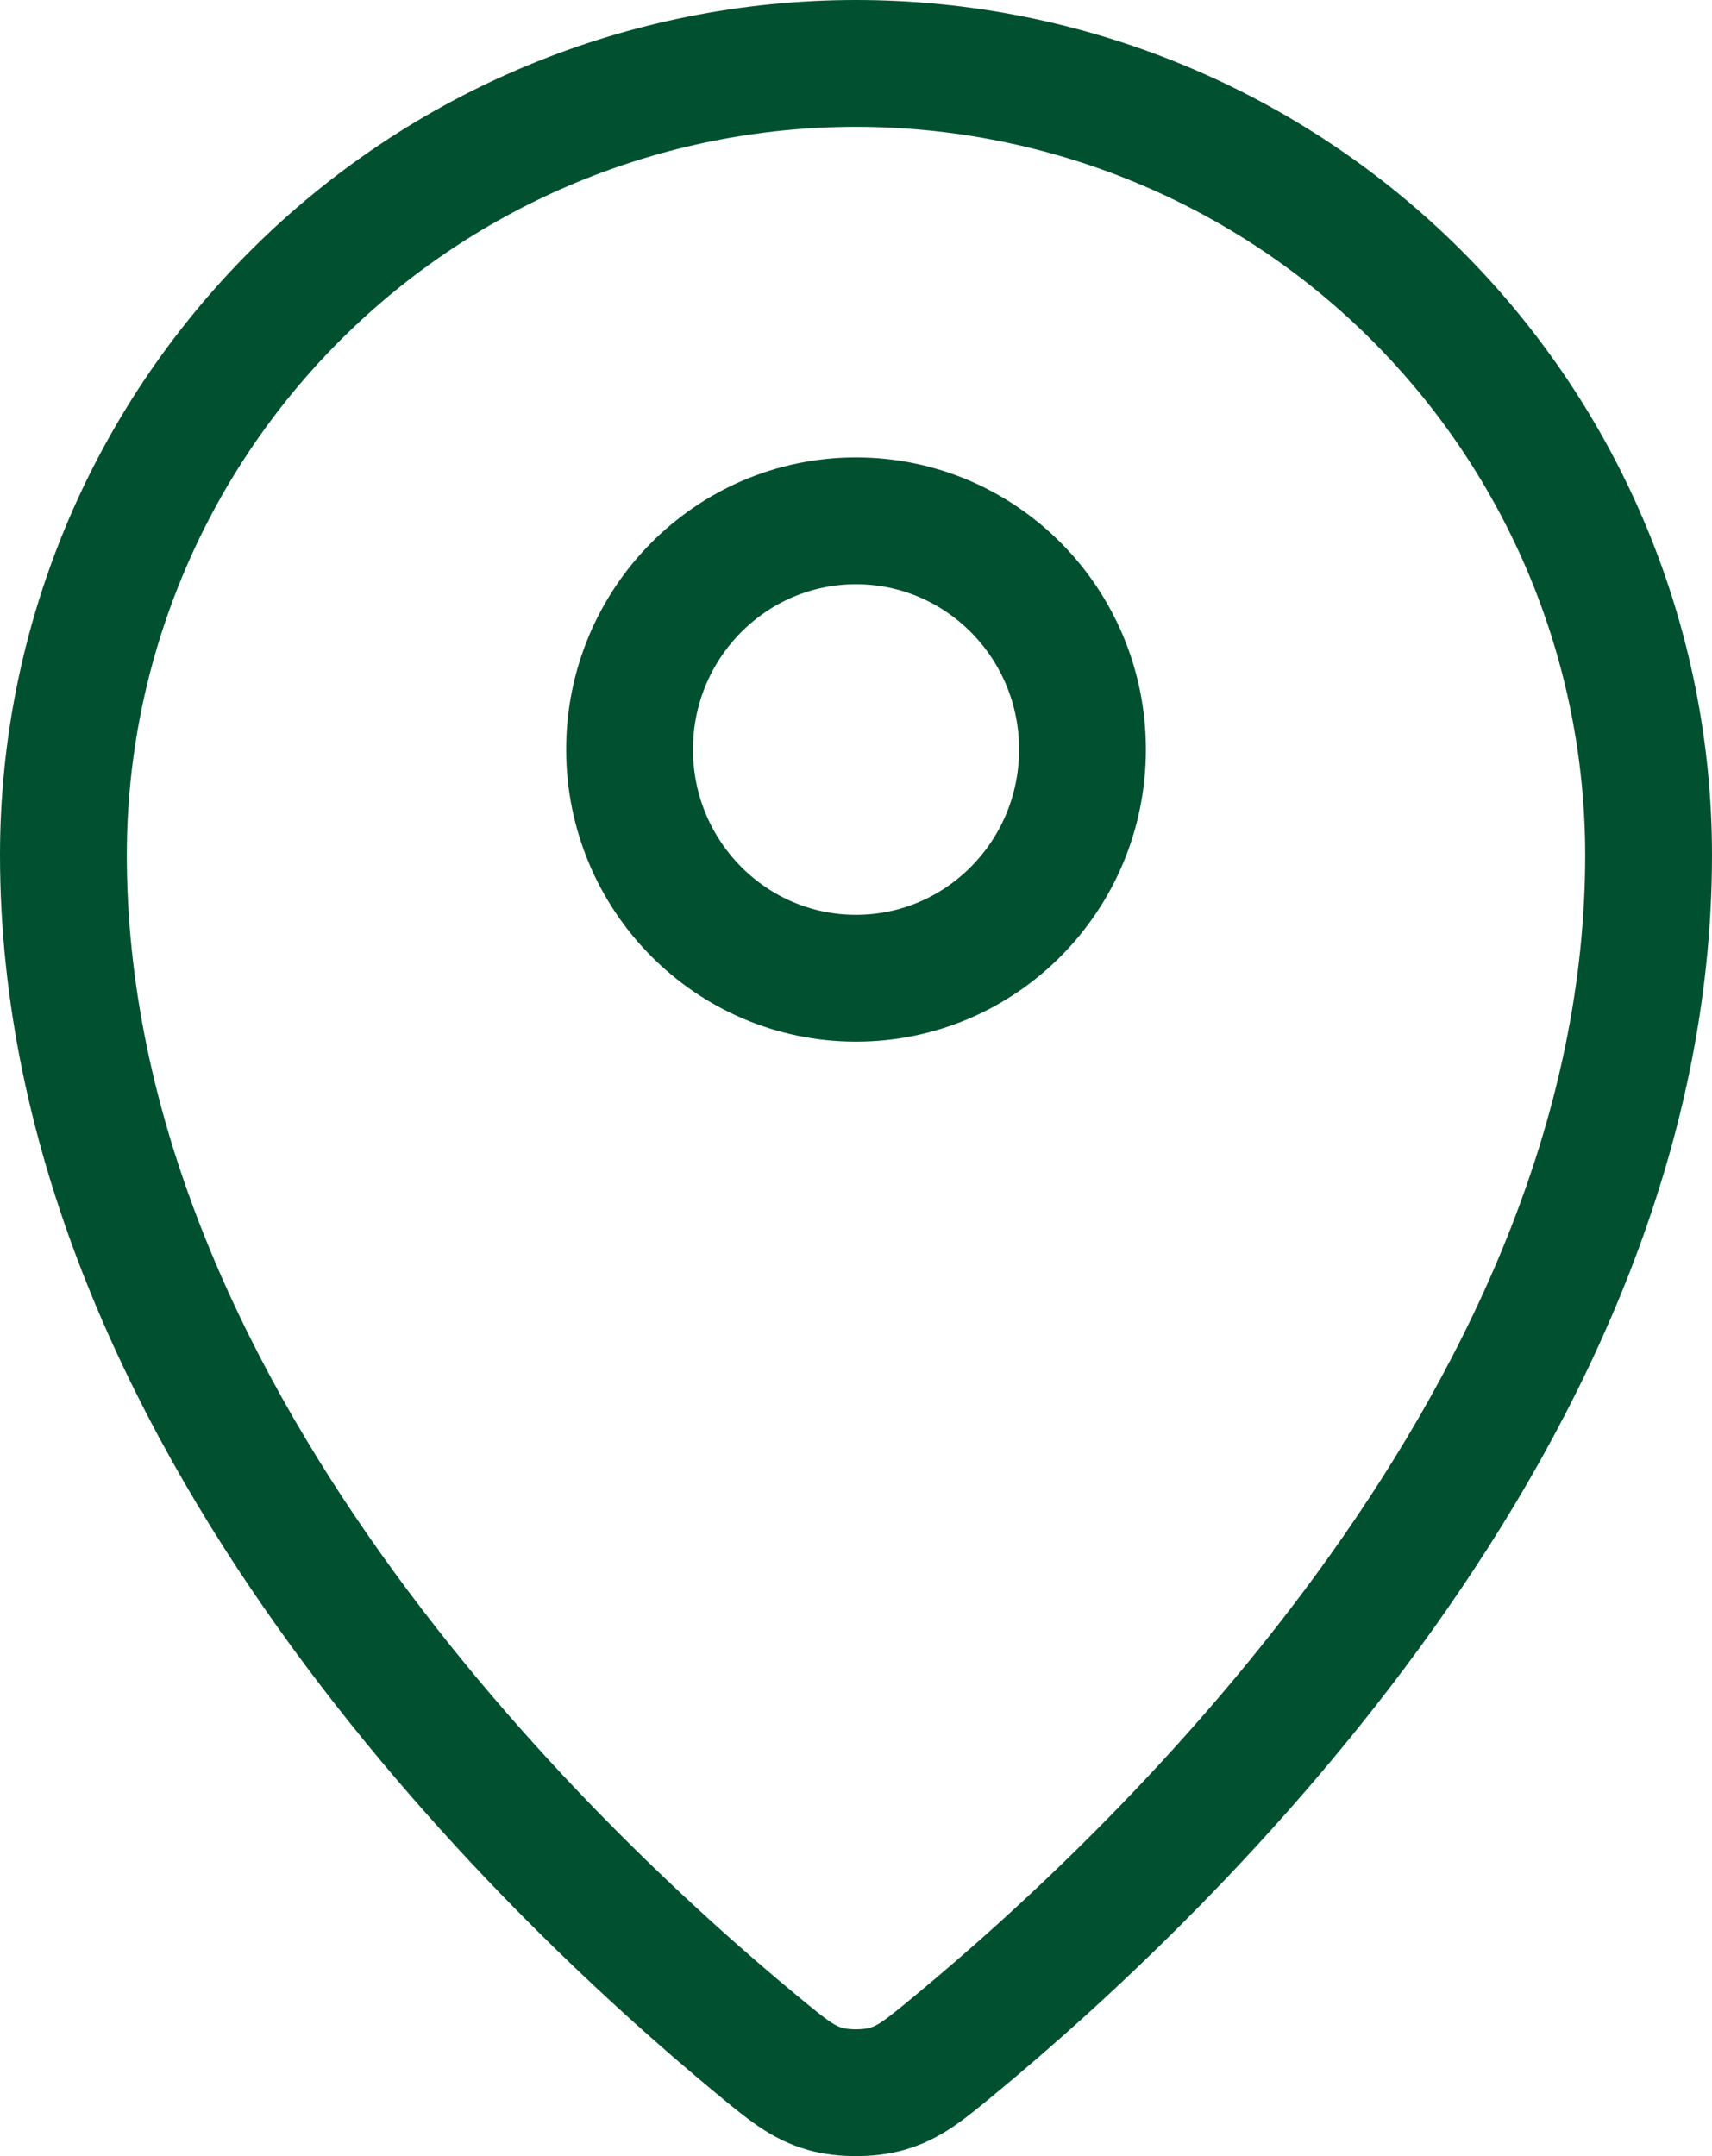
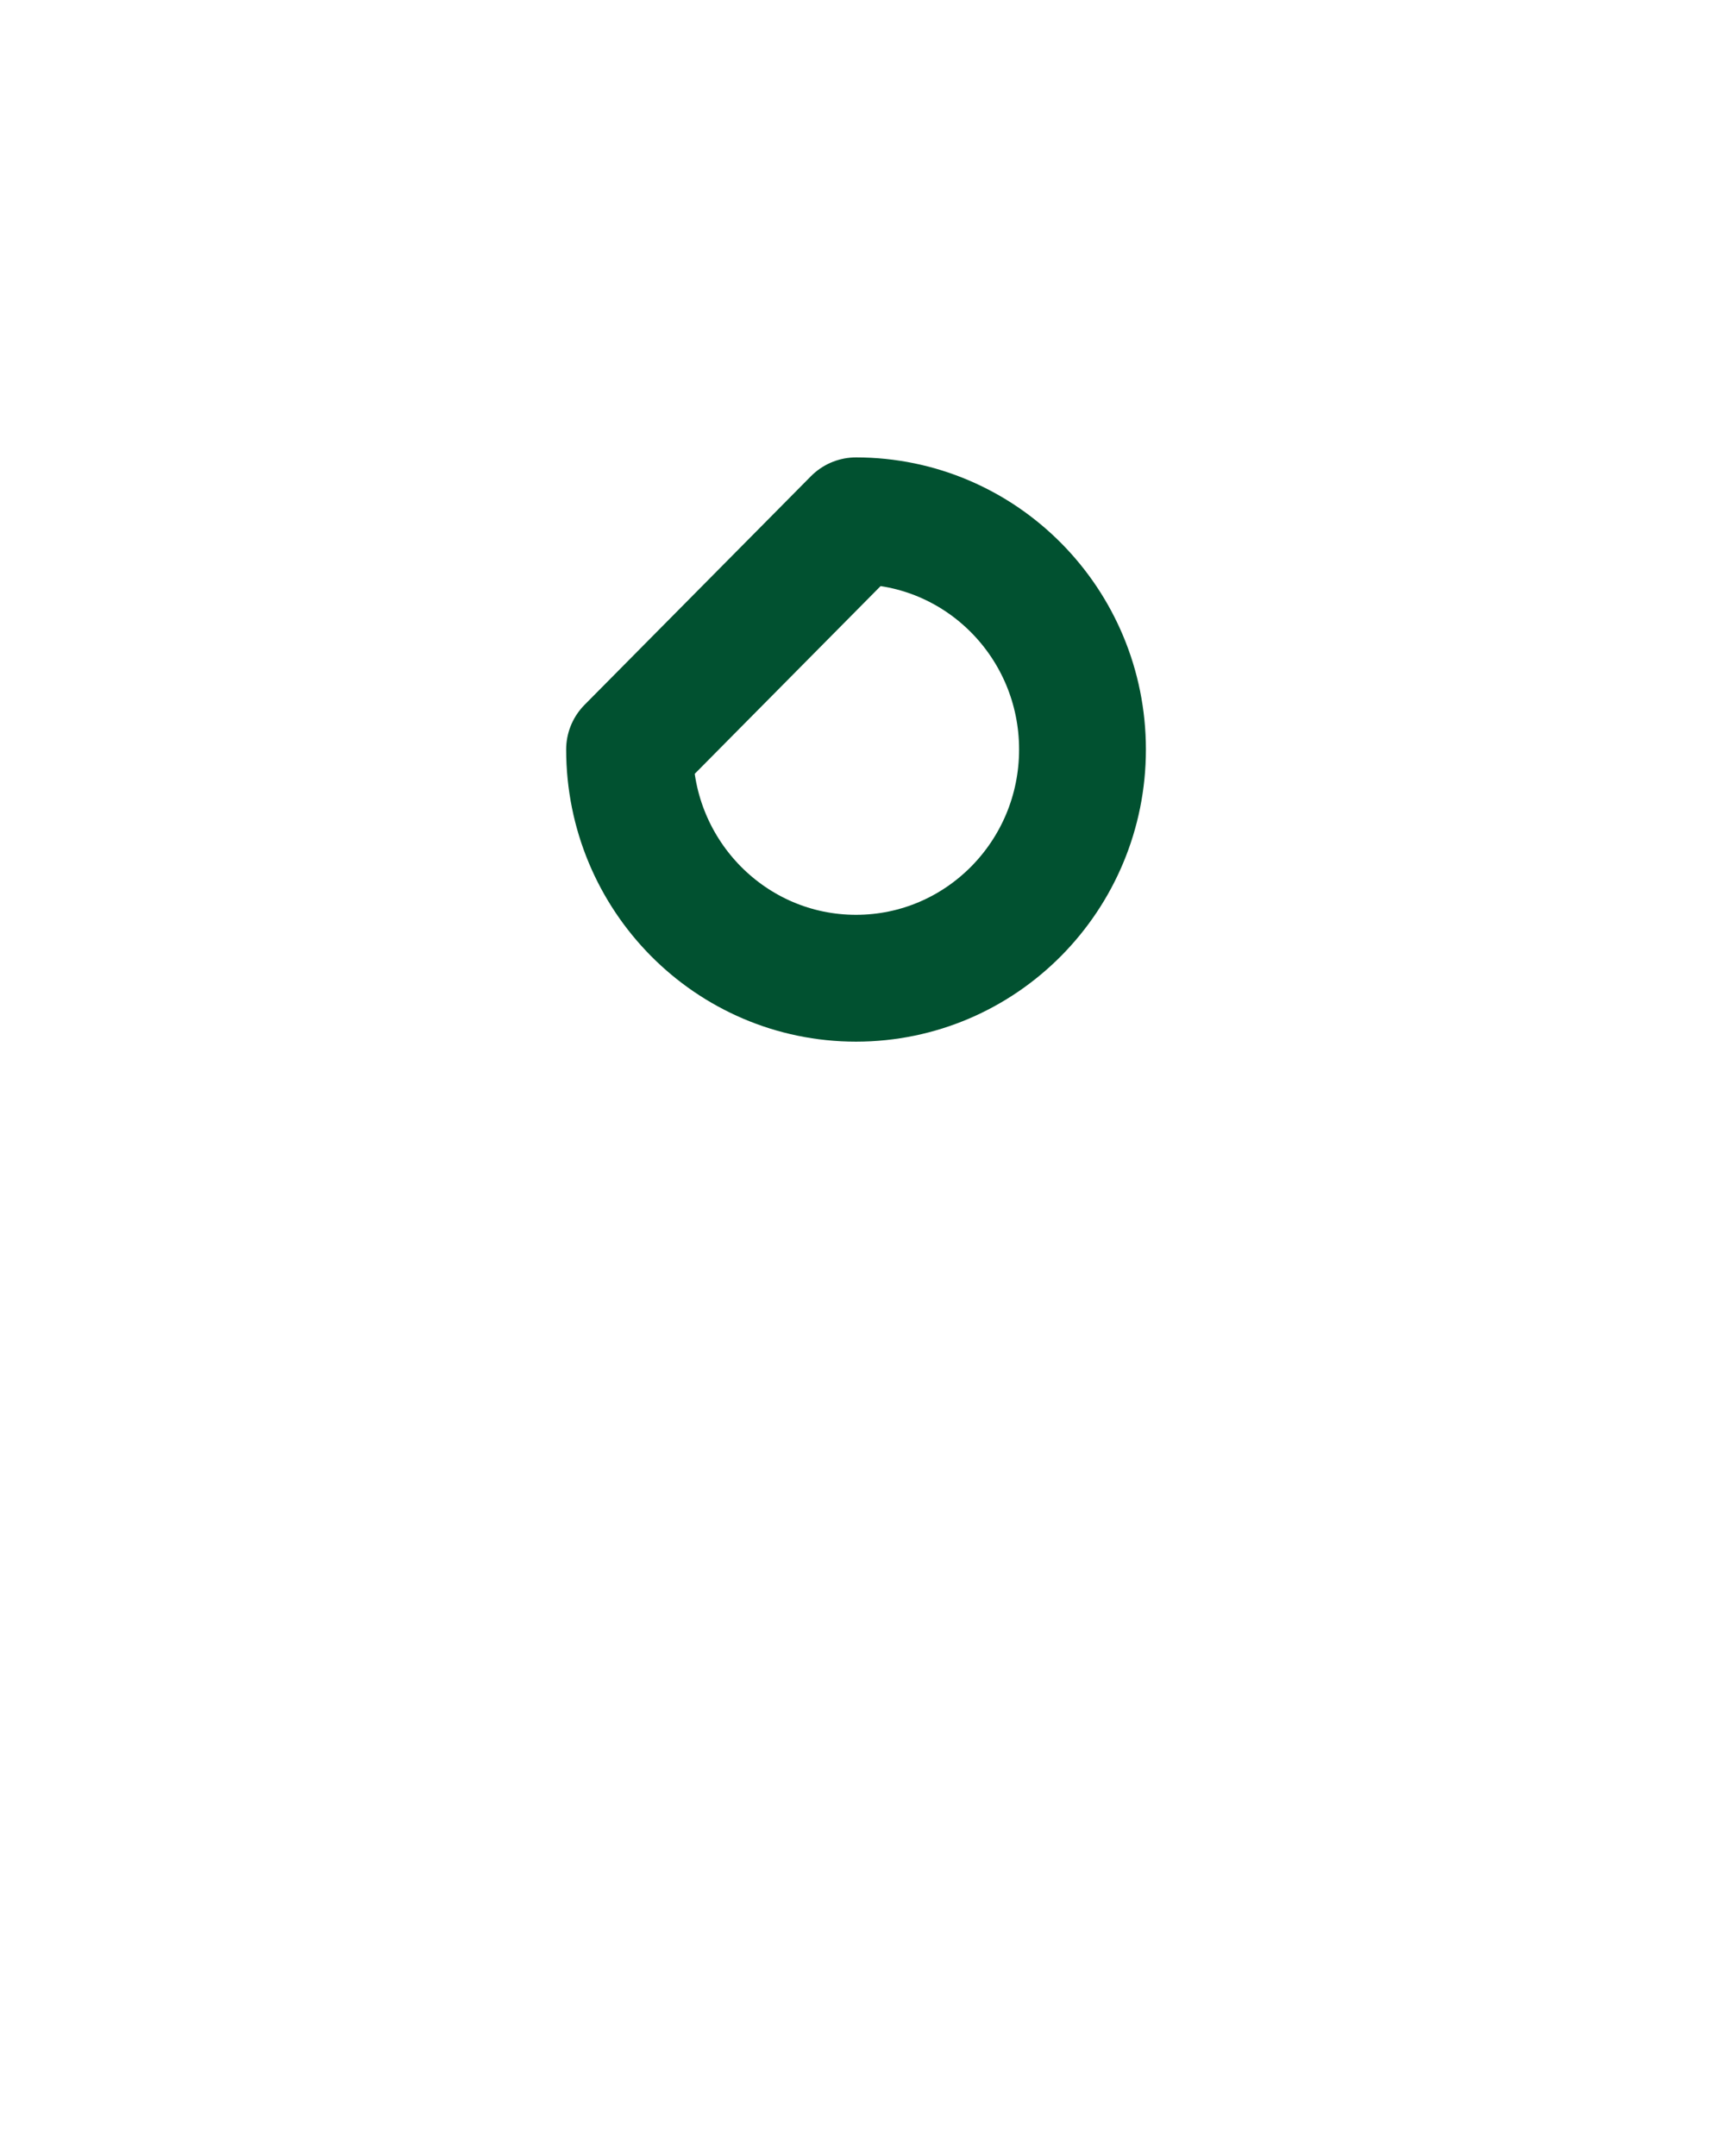
<svg xmlns="http://www.w3.org/2000/svg" width="27" height="34" viewBox="0 0 27 34" fill="none">
-   <path d="M1 13.483C1 22.232 8.579 29.467 11.934 32.241C12.415 32.638 12.657 32.839 13.016 32.941C13.294 33.02 13.705 33.02 13.984 32.941C14.343 32.839 14.584 32.64 15.066 32.241C18.421 29.467 26 22.233 26 13.484C26 10.173 24.683 6.998 22.339 4.656C19.995 2.315 16.815 1 13.5 1C10.185 1 7.005 2.315 4.661 4.657C2.317 6.998 1 10.172 1 13.483Z" stroke="#015130" stroke-width="2" stroke-linecap="round" stroke-linejoin="round" />
-   <path d="M9.929 11.819C9.929 13.811 11.528 15.426 13.5 15.426C15.473 15.426 17.072 13.811 17.072 11.819C17.072 9.827 15.473 8.213 13.5 8.213C11.528 8.213 9.929 9.827 9.929 11.819Z" stroke="#015130" stroke-width="2" stroke-linecap="round" stroke-linejoin="round" />
+   <path d="M9.929 11.819C9.929 13.811 11.528 15.426 13.5 15.426C15.473 15.426 17.072 13.811 17.072 11.819C17.072 9.827 15.473 8.213 13.5 8.213Z" stroke="#015130" stroke-width="2" stroke-linecap="round" stroke-linejoin="round" />
</svg>